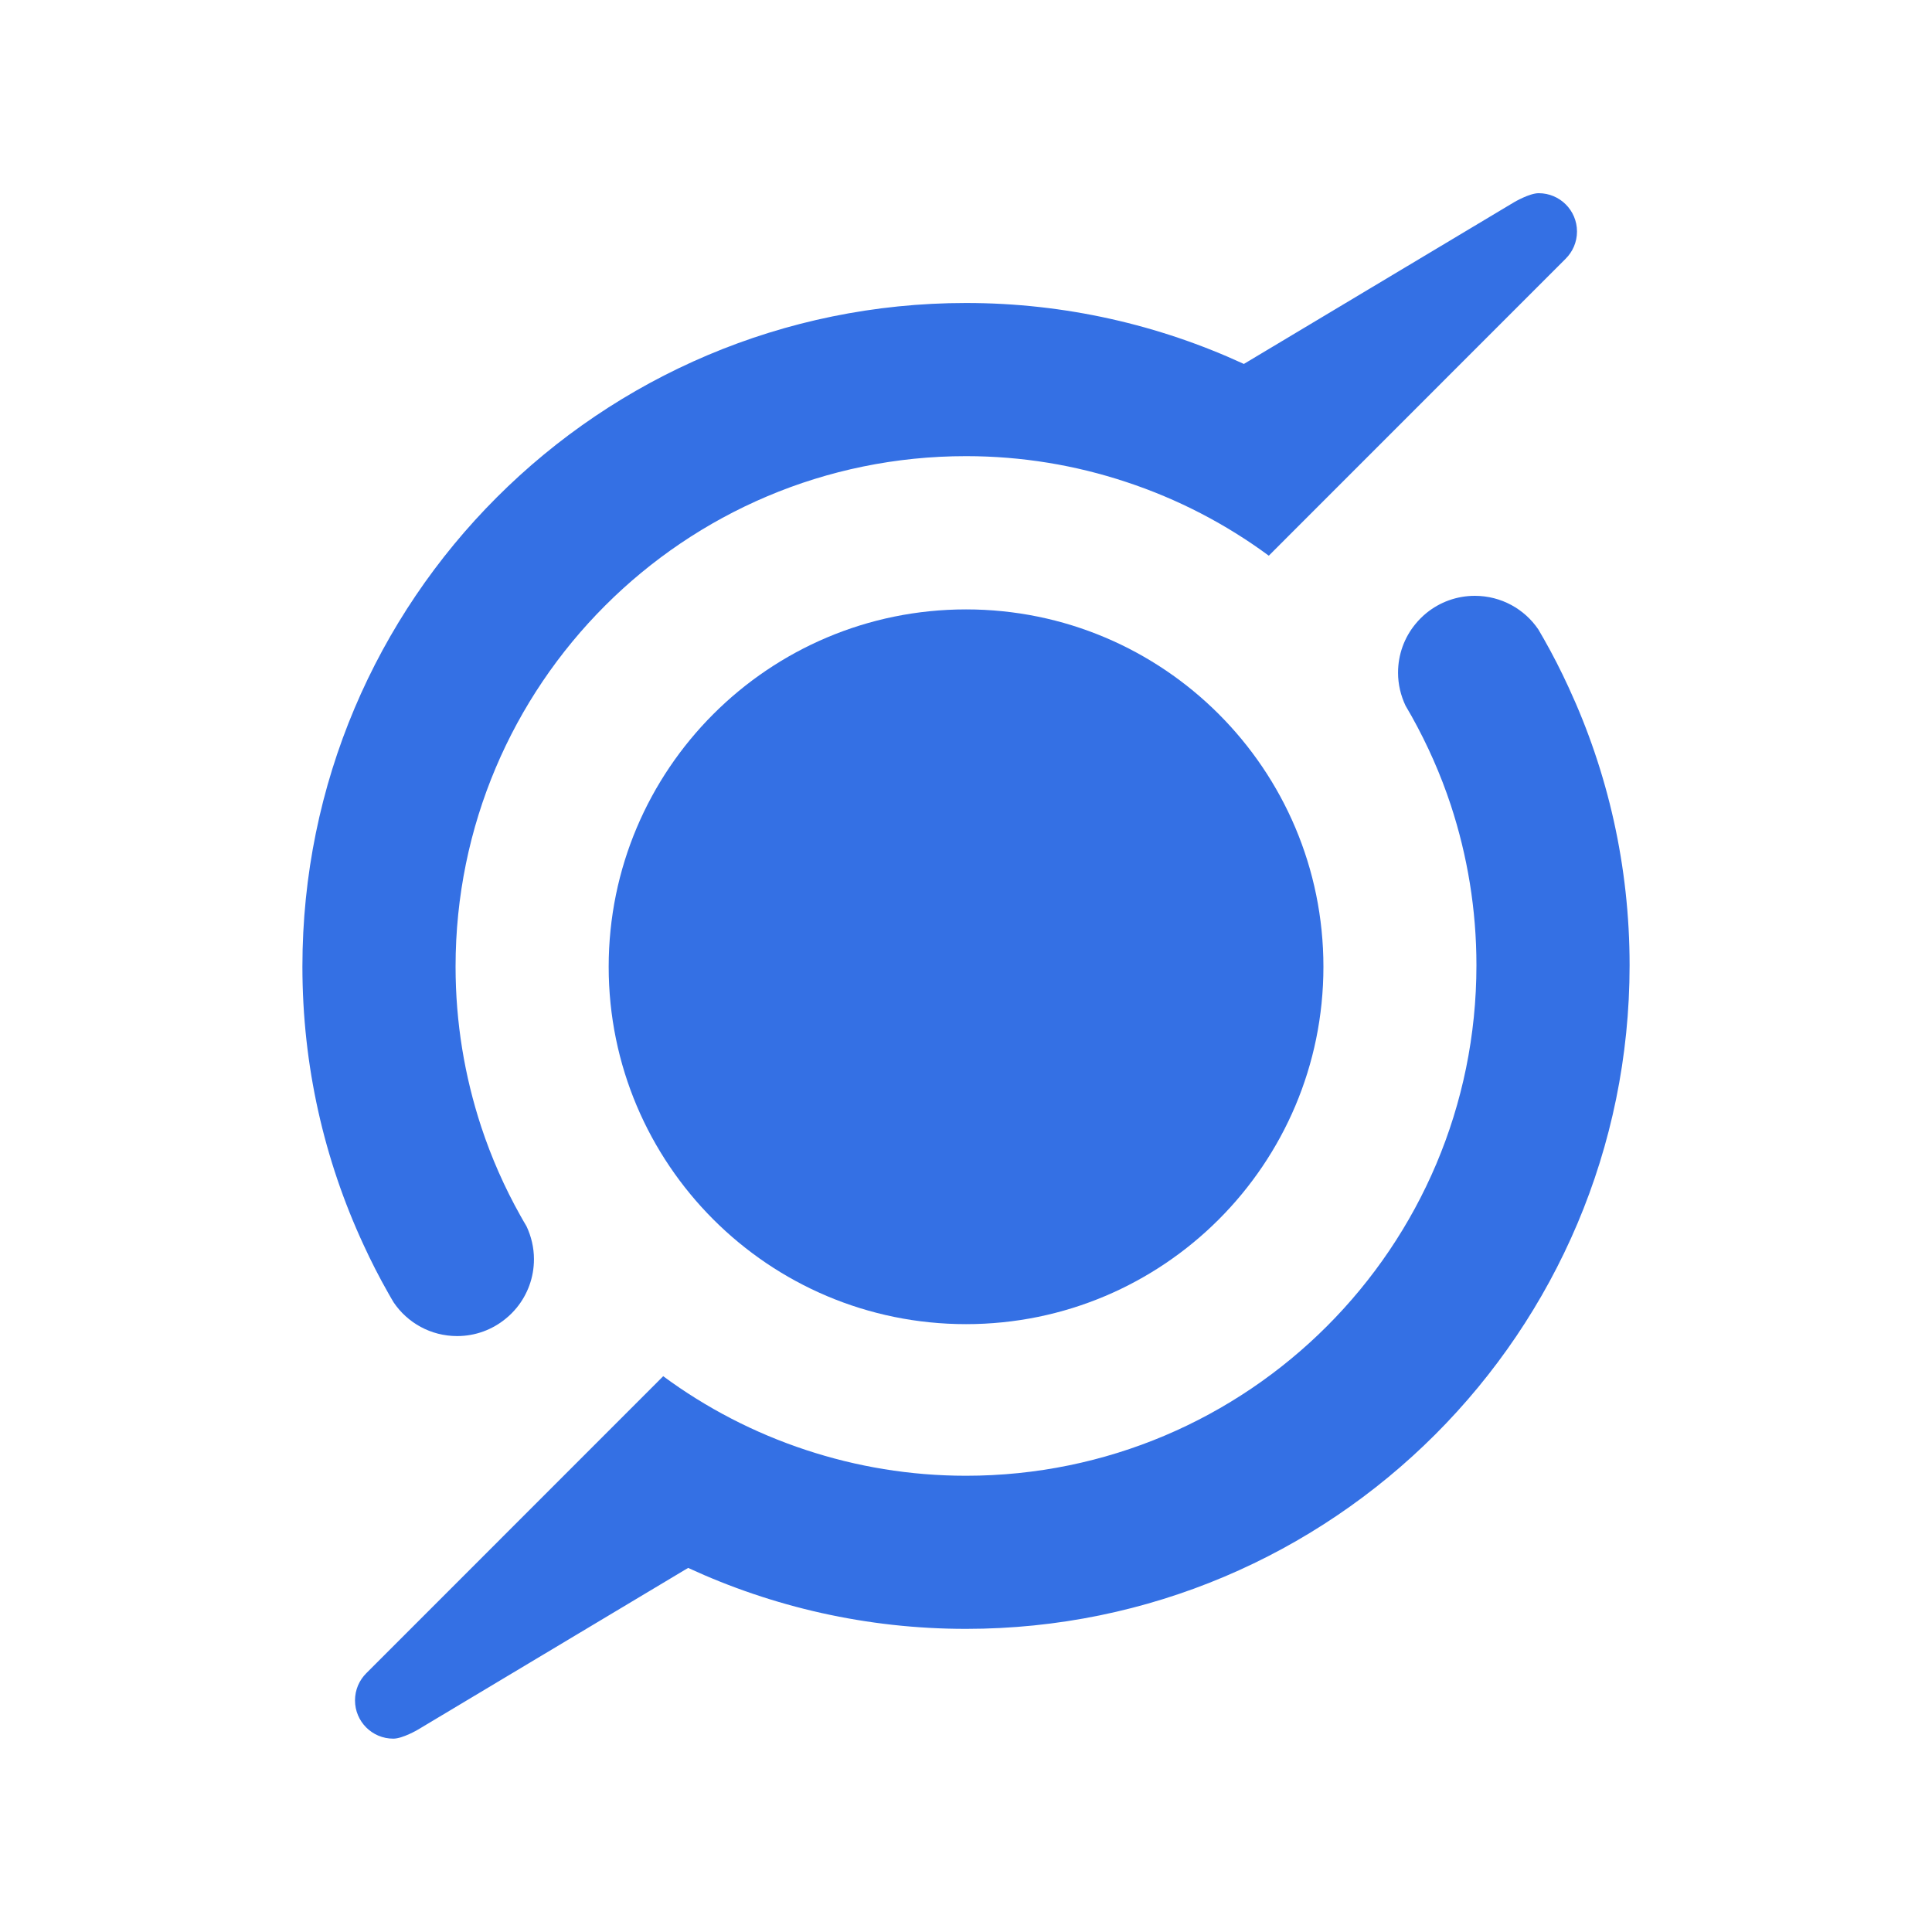
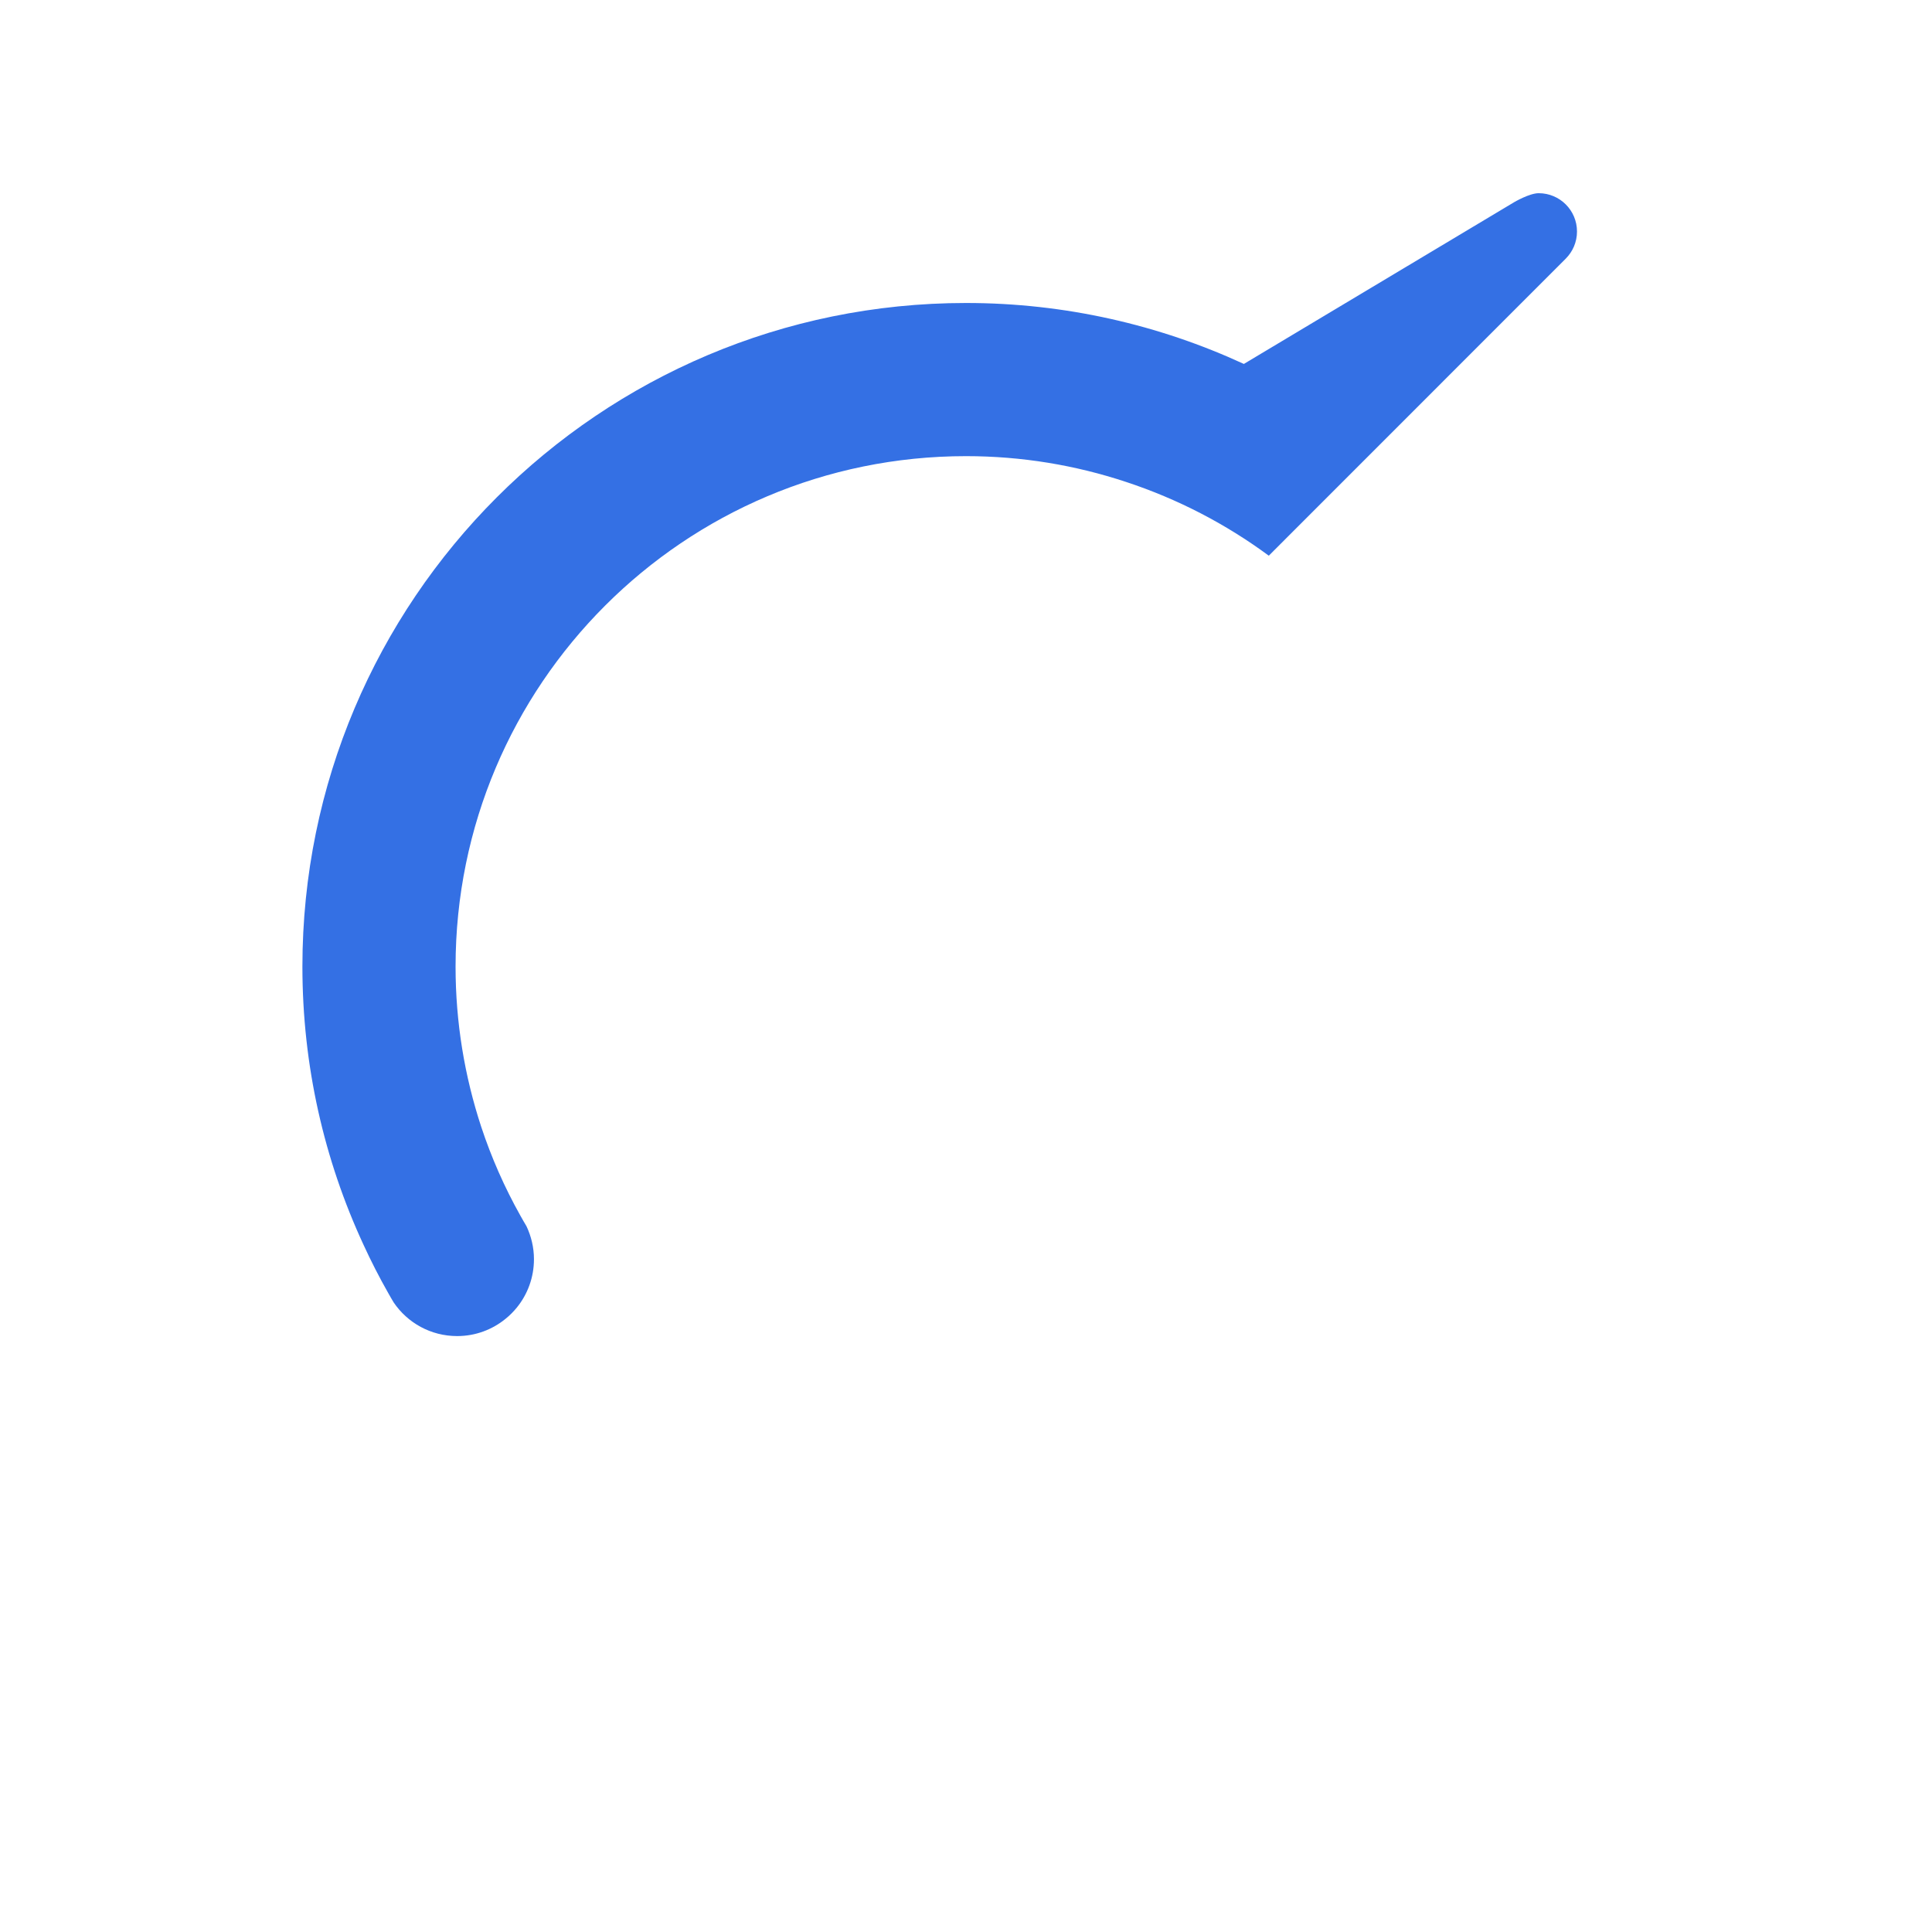
<svg xmlns="http://www.w3.org/2000/svg" width="40" height="40" viewBox="0 0 40 40" fill="none">
  <path d="M8.039 26.773C8.074 26.837 8.113 26.902 8.151 26.966C8.436 27.387 8.918 27.662 9.465 27.662C9.844 27.662 10.193 27.528 10.465 27.306C10.552 27.236 10.63 27.158 10.7 27.072C10.922 26.799 11.055 26.45 11.055 26.07C11.055 25.827 10.998 25.596 10.901 25.389C10.856 25.315 10.814 25.239 10.772 25.165C10.446 24.584 10.174 23.968 9.962 23.326C9.62 22.284 9.432 21.172 9.432 20.013C9.432 14.177 14.162 9.444 20.001 9.444C21.157 9.444 22.269 9.632 23.311 9.977C24.383 10.33 25.379 10.848 26.269 11.505L32.418 5.354C32.561 5.21 32.65 5.012 32.65 4.793C32.65 4.355 32.295 4 31.857 4C31.664 4 31.349 4.186 31.349 4.186L25.753 7.535C24.003 6.728 22.054 6.273 20.001 6.273C12.412 6.273 6.261 12.424 6.261 20.013C6.261 22.068 6.713 24.015 7.523 25.765C7.681 26.11 7.853 26.446 8.039 26.773Z" fill="#3470E4" />
-   <path d="M31.961 13.224C31.925 13.16 31.887 13.095 31.849 13.031C31.564 12.611 31.082 12.336 30.534 12.336C30.156 12.336 29.807 12.469 29.534 12.691C29.448 12.761 29.37 12.839 29.3 12.926C29.078 13.198 28.945 13.547 28.945 13.928C28.945 14.171 29.002 14.401 29.099 14.608C29.143 14.682 29.186 14.758 29.228 14.832C29.553 15.414 29.826 16.029 30.038 16.671C30.38 17.714 30.568 18.826 30.568 19.984C30.568 25.82 25.837 30.554 19.999 30.554C18.842 30.554 17.73 30.365 16.688 30.021C15.617 29.668 14.621 29.15 13.731 28.493L7.582 34.644C7.438 34.788 7.35 34.986 7.35 35.205C7.35 35.642 7.704 35.997 8.142 35.997C8.336 35.997 8.65 35.812 8.65 35.812L14.247 32.462C15.997 33.27 17.946 33.724 19.999 33.724C27.588 33.724 33.739 27.573 33.739 19.984C33.739 17.929 33.287 15.982 32.477 14.232C32.319 13.888 32.147 13.551 31.961 13.224Z" fill="#3470E4" />
-   <path d="M20.001 12.617C15.915 12.617 12.602 15.93 12.602 20.016C12.602 24.102 15.915 27.415 20.001 27.415C24.087 27.415 27.4 24.102 27.4 20.016C27.4 15.93 24.087 12.617 20.001 12.617Z" fill="#3470E4" />
</svg>